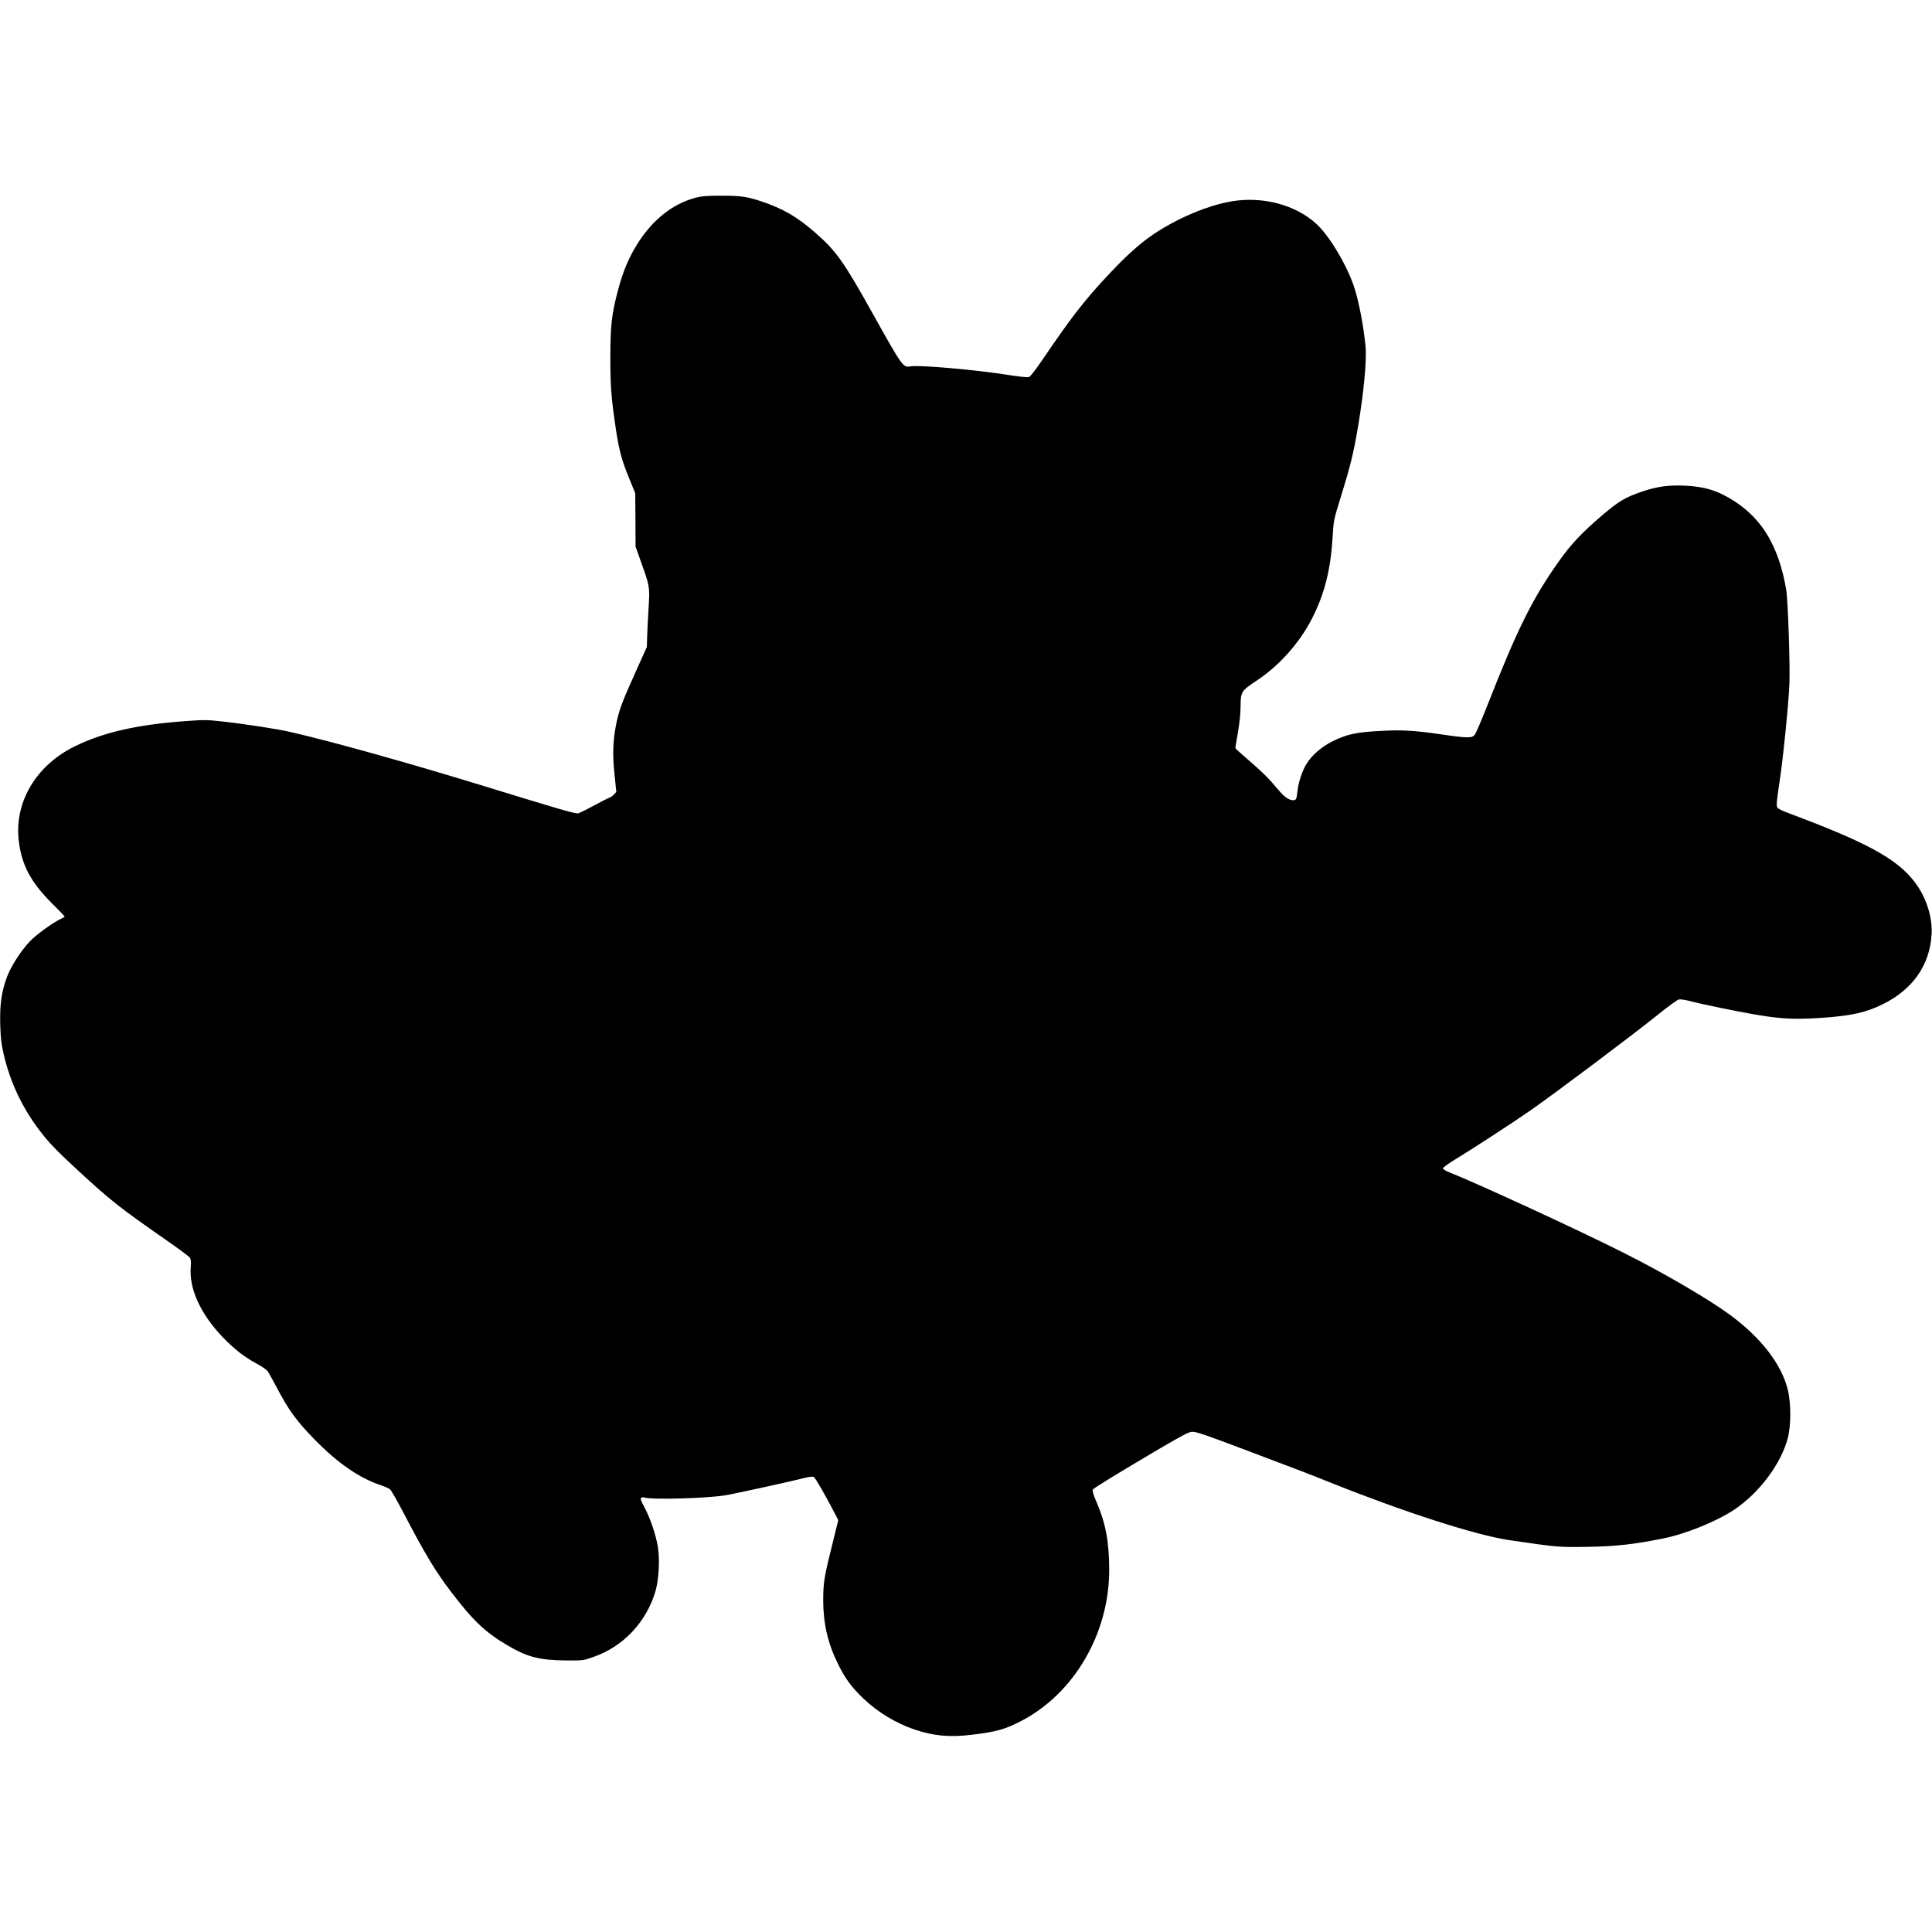
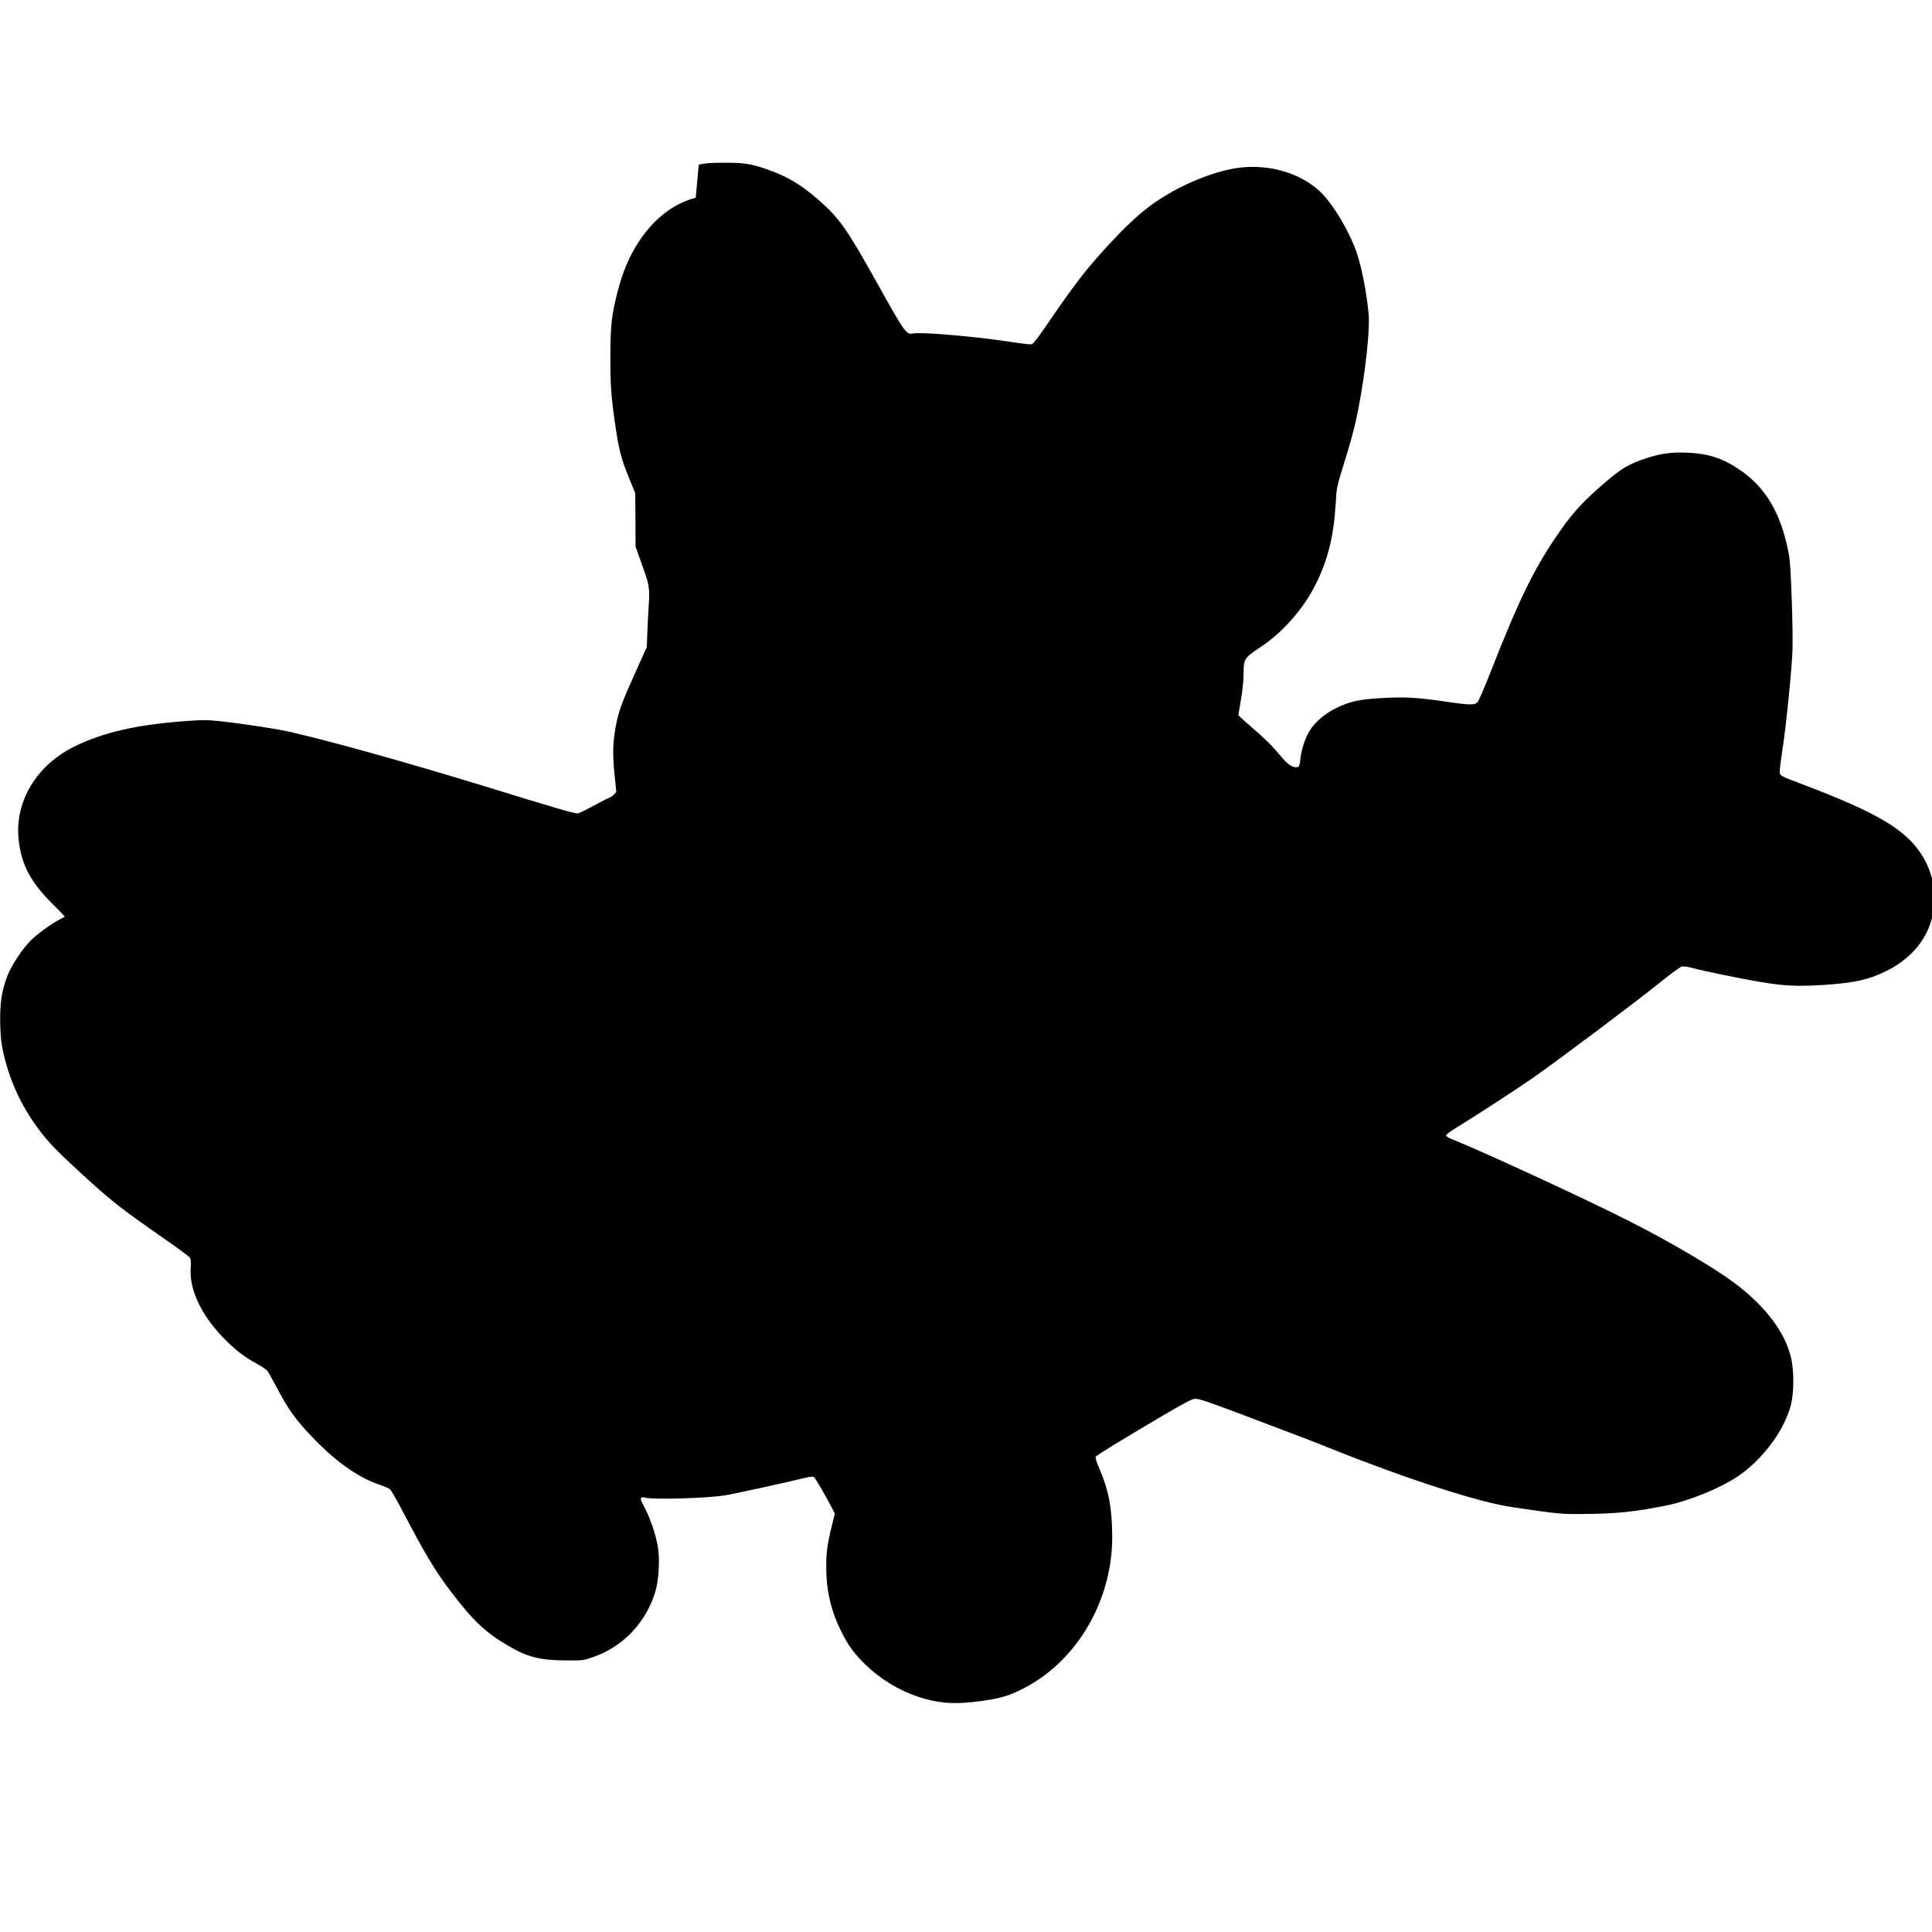
<svg xmlns="http://www.w3.org/2000/svg" version="1.0" width="1846.539px" height="1846.539px" viewBox="0 0 1847 1847" preserveAspectRatio="xMidYMid meet">
  <g transform="translate(0,1847) scale(0.1,-0.1)" fill="#000000" stroke="none">
-     <path d="M6651 16580 c-215 -57 -401 -201 -547 -425 -89 -137 -150 -281 -199 -471 -58 -221 -69 -327 -70 -624 0 -285 8 -388 51 -680 30 -208 59 -315 131 -488 l56 -137 2 -255 1 -255 48 -135 c88 -245 89 -250 77 -445 -6 -93 -12 -217 -14 -275 l-3 -105 -108 -240 c-128 -282 -161 -372 -187 -507 -30 -158 -34 -282 -14 -472 l17 -167 -22 -24 c-13 -14 -33 -27 -44 -31 -12 -3 -77 -37 -146 -74 -69 -38 -137 -71 -151 -75 -27 -7 -157 31 -934 270 -682 209 -1413 414 -1809 505 -131 31 -429 77 -681 105 -128 14 -159 14 -350 0 -450 -34 -769 -107 -1040 -240 -368 -180 -578 -531 -536 -898 26 -233 114 -399 315 -600 71 -70 127 -129 125 -131 -2 -2 -20 -11 -39 -21 -86 -43 -231 -149 -292 -212 -83 -86 -179 -234 -218 -334 -54 -142 -72 -262 -68 -454 4 -139 10 -191 32 -289 63 -271 177 -514 347 -737 85 -112 157 -186 353 -368 330 -304 404 -362 853 -675 117 -81 219 -157 227 -168 11 -16 14 -40 9 -102 -13 -203 97 -440 305 -658 110 -115 210 -193 330 -257 46 -25 91 -56 101 -70 10 -14 46 -80 81 -145 117 -224 191 -326 360 -500 226 -233 435 -377 642 -445 37 -13 76 -30 87 -39 11 -9 68 -109 127 -222 206 -394 305 -559 454 -755 210 -277 331 -392 547 -518 185 -109 301 -138 548 -141 169 -1 171 -1 267 33 285 98 507 333 594 628 32 109 43 302 24 420 -17 111 -73 278 -127 379 -37 69 -43 88 -32 95 8 5 21 6 29 3 60 -23 597 -9 775 21 92 15 620 131 754 165 47 12 80 16 91 10 15 -8 116 -184 201 -349 l33 -64 -62 -251 c-73 -292 -82 -347 -82 -517 0 -217 44 -410 140 -604 70 -142 128 -222 244 -333 136 -130 312 -237 488 -296 183 -62 337 -76 543 -51 243 29 324 52 483 135 504 264 836 838 836 1440 -1 270 -32 442 -119 645 -32 73 -44 114 -38 124 10 16 246 160 641 393 224 131 280 160 310 160 46 -1 121 -27 552 -190 525 -198 550 -208 765 -294 710 -284 1394 -505 1715 -552 472 -69 466 -68 749 -64 274 5 434 23 716 79 221 44 511 162 684 276 238 159 448 438 512 683 32 120 32 337 1 462 -60 245 -254 497 -552 717 -198 146 -624 396 -1010 590 -423 214 -1387 659 -1685 778 -27 11 -50 26 -50 33 0 8 43 40 95 72 215 132 582 371 748 487 243 170 955 705 1191 894 106 86 205 159 220 162 16 3 60 -3 102 -14 41 -12 173 -41 294 -66 511 -104 640 -117 965 -96 288 19 430 51 595 133 283 142 443 371 461 663 10 145 -39 319 -128 455 -155 238 -427 398 -1128 664 -235 89 -225 83 -224 137 1 24 13 118 27 209 31 195 86 738 94 930 7 184 -14 806 -31 905 -70 403 -223 666 -490 840 -155 102 -286 143 -477 152 -154 7 -259 -7 -397 -52 -173 -58 -233 -93 -397 -233 -192 -164 -298 -277 -409 -434 -256 -360 -402 -655 -690 -1390 -53 -135 -106 -258 -117 -272 -27 -34 -67 -34 -325 4 -262 38 -380 44 -599 31 -211 -12 -299 -31 -432 -96 -104 -51 -197 -130 -249 -212 -41 -63 -80 -177 -89 -258 -10 -88 -13 -95 -43 -95 -39 0 -83 30 -138 96 -96 114 -151 169 -281 281 -73 63 -133 117 -133 121 0 4 11 72 25 152 15 87 25 185 25 245 0 140 7 151 155 249 215 142 410 361 529 595 119 234 177 463 196 777 9 159 10 162 80 390 91 293 121 416 164 672 53 314 83 631 71 757 -19 202 -68 455 -116 591 -74 210 -236 477 -358 587 -198 179 -508 261 -802 213 -262 -43 -609 -200 -839 -379 -111 -87 -223 -193 -370 -352 -219 -237 -332 -384 -610 -793 -69 -100 -112 -155 -126 -158 -12 -3 -96 6 -186 20 -319 51 -864 99 -947 83 -66 -13 -77 2 -351 493 -285 511 -354 609 -559 788 -170 149 -305 227 -513 297 -138 46 -204 55 -393 54 -125 0 -176 -4 -234 -19z" />
+     <path d="M6651 16580 c-215 -57 -401 -201 -547 -425 -89 -137 -150 -281 -199 -471 -58 -221 -69 -327 -70 -624 0 -285 8 -388 51 -680 30 -208 59 -315 131 -488 l56 -137 2 -255 1 -255 48 -135 c88 -245 89 -250 77 -445 -6 -93 -12 -217 -14 -275 l-3 -105 -108 -240 c-128 -282 -161 -372 -187 -507 -30 -158 -34 -282 -14 -472 l17 -167 -22 -24 c-13 -14 -33 -27 -44 -31 -12 -3 -77 -37 -146 -74 -69 -38 -137 -71 -151 -75 -27 -7 -157 31 -934 270 -682 209 -1413 414 -1809 505 -131 31 -429 77 -681 105 -128 14 -159 14 -350 0 -450 -34 -769 -107 -1040 -240 -368 -180 -578 -531 -536 -898 26 -233 114 -399 315 -600 71 -70 127 -129 125 -131 -2 -2 -20 -11 -39 -21 -86 -43 -231 -149 -292 -212 -83 -86 -179 -234 -218 -334 -54 -142 -72 -262 -68 -454 4 -139 10 -191 32 -289 63 -271 177 -514 347 -737 85 -112 157 -186 353 -368 330 -304 404 -362 853 -675 117 -81 219 -157 227 -168 11 -16 14 -40 9 -102 -13 -203 97 -440 305 -658 110 -115 210 -193 330 -257 46 -25 91 -56 101 -70 10 -14 46 -80 81 -145 117 -224 191 -326 360 -500 226 -233 435 -377 642 -445 37 -13 76 -30 87 -39 11 -9 68 -109 127 -222 206 -394 305 -559 454 -755 210 -277 331 -392 547 -518 185 -109 301 -138 548 -141 169 -1 171 -1 267 33 285 98 507 333 594 628 32 109 43 302 24 420 -17 111 -73 278 -127 379 -37 69 -43 88 -32 95 8 5 21 6 29 3 60 -23 597 -9 775 21 92 15 620 131 754 165 47 12 80 16 91 10 15 -8 116 -184 201 -349 c-73 -292 -82 -347 -82 -517 0 -217 44 -410 140 -604 70 -142 128 -222 244 -333 136 -130 312 -237 488 -296 183 -62 337 -76 543 -51 243 29 324 52 483 135 504 264 836 838 836 1440 -1 270 -32 442 -119 645 -32 73 -44 114 -38 124 10 16 246 160 641 393 224 131 280 160 310 160 46 -1 121 -27 552 -190 525 -198 550 -208 765 -294 710 -284 1394 -505 1715 -552 472 -69 466 -68 749 -64 274 5 434 23 716 79 221 44 511 162 684 276 238 159 448 438 512 683 32 120 32 337 1 462 -60 245 -254 497 -552 717 -198 146 -624 396 -1010 590 -423 214 -1387 659 -1685 778 -27 11 -50 26 -50 33 0 8 43 40 95 72 215 132 582 371 748 487 243 170 955 705 1191 894 106 86 205 159 220 162 16 3 60 -3 102 -14 41 -12 173 -41 294 -66 511 -104 640 -117 965 -96 288 19 430 51 595 133 283 142 443 371 461 663 10 145 -39 319 -128 455 -155 238 -427 398 -1128 664 -235 89 -225 83 -224 137 1 24 13 118 27 209 31 195 86 738 94 930 7 184 -14 806 -31 905 -70 403 -223 666 -490 840 -155 102 -286 143 -477 152 -154 7 -259 -7 -397 -52 -173 -58 -233 -93 -397 -233 -192 -164 -298 -277 -409 -434 -256 -360 -402 -655 -690 -1390 -53 -135 -106 -258 -117 -272 -27 -34 -67 -34 -325 4 -262 38 -380 44 -599 31 -211 -12 -299 -31 -432 -96 -104 -51 -197 -130 -249 -212 -41 -63 -80 -177 -89 -258 -10 -88 -13 -95 -43 -95 -39 0 -83 30 -138 96 -96 114 -151 169 -281 281 -73 63 -133 117 -133 121 0 4 11 72 25 152 15 87 25 185 25 245 0 140 7 151 155 249 215 142 410 361 529 595 119 234 177 463 196 777 9 159 10 162 80 390 91 293 121 416 164 672 53 314 83 631 71 757 -19 202 -68 455 -116 591 -74 210 -236 477 -358 587 -198 179 -508 261 -802 213 -262 -43 -609 -200 -839 -379 -111 -87 -223 -193 -370 -352 -219 -237 -332 -384 -610 -793 -69 -100 -112 -155 -126 -158 -12 -3 -96 6 -186 20 -319 51 -864 99 -947 83 -66 -13 -77 2 -351 493 -285 511 -354 609 -559 788 -170 149 -305 227 -513 297 -138 46 -204 55 -393 54 -125 0 -176 -4 -234 -19z" />
  </g>
</svg>